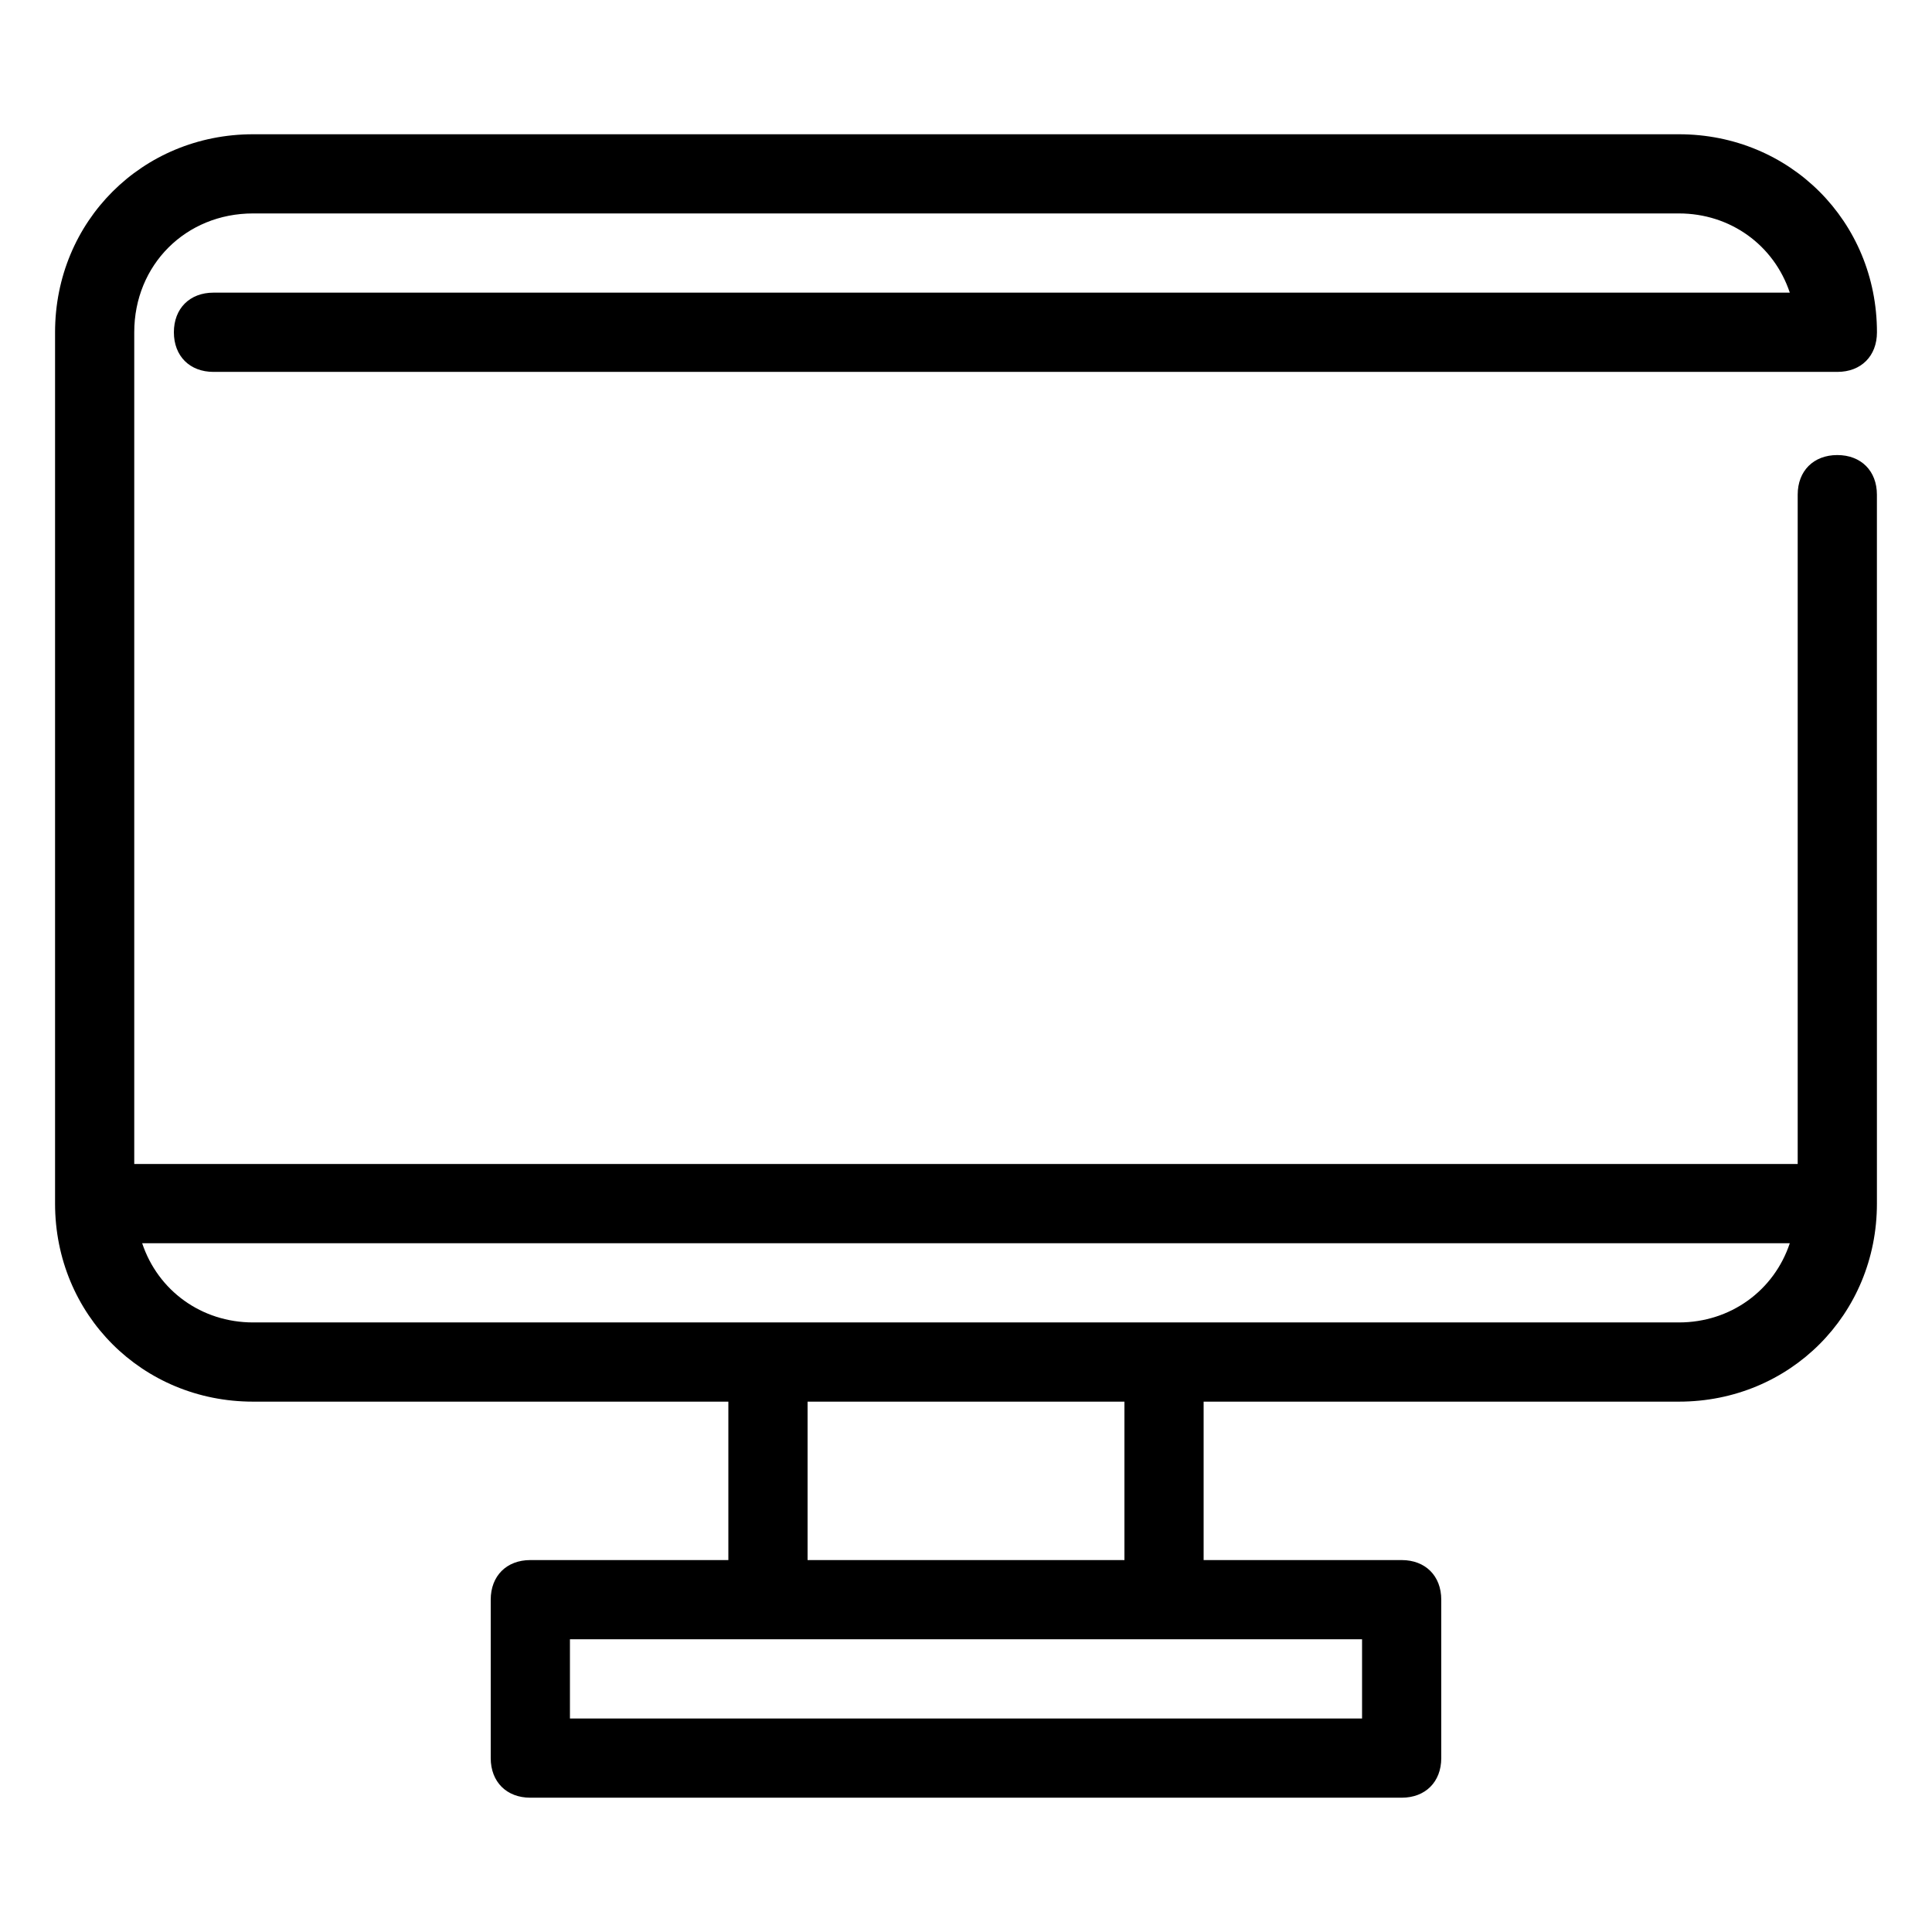
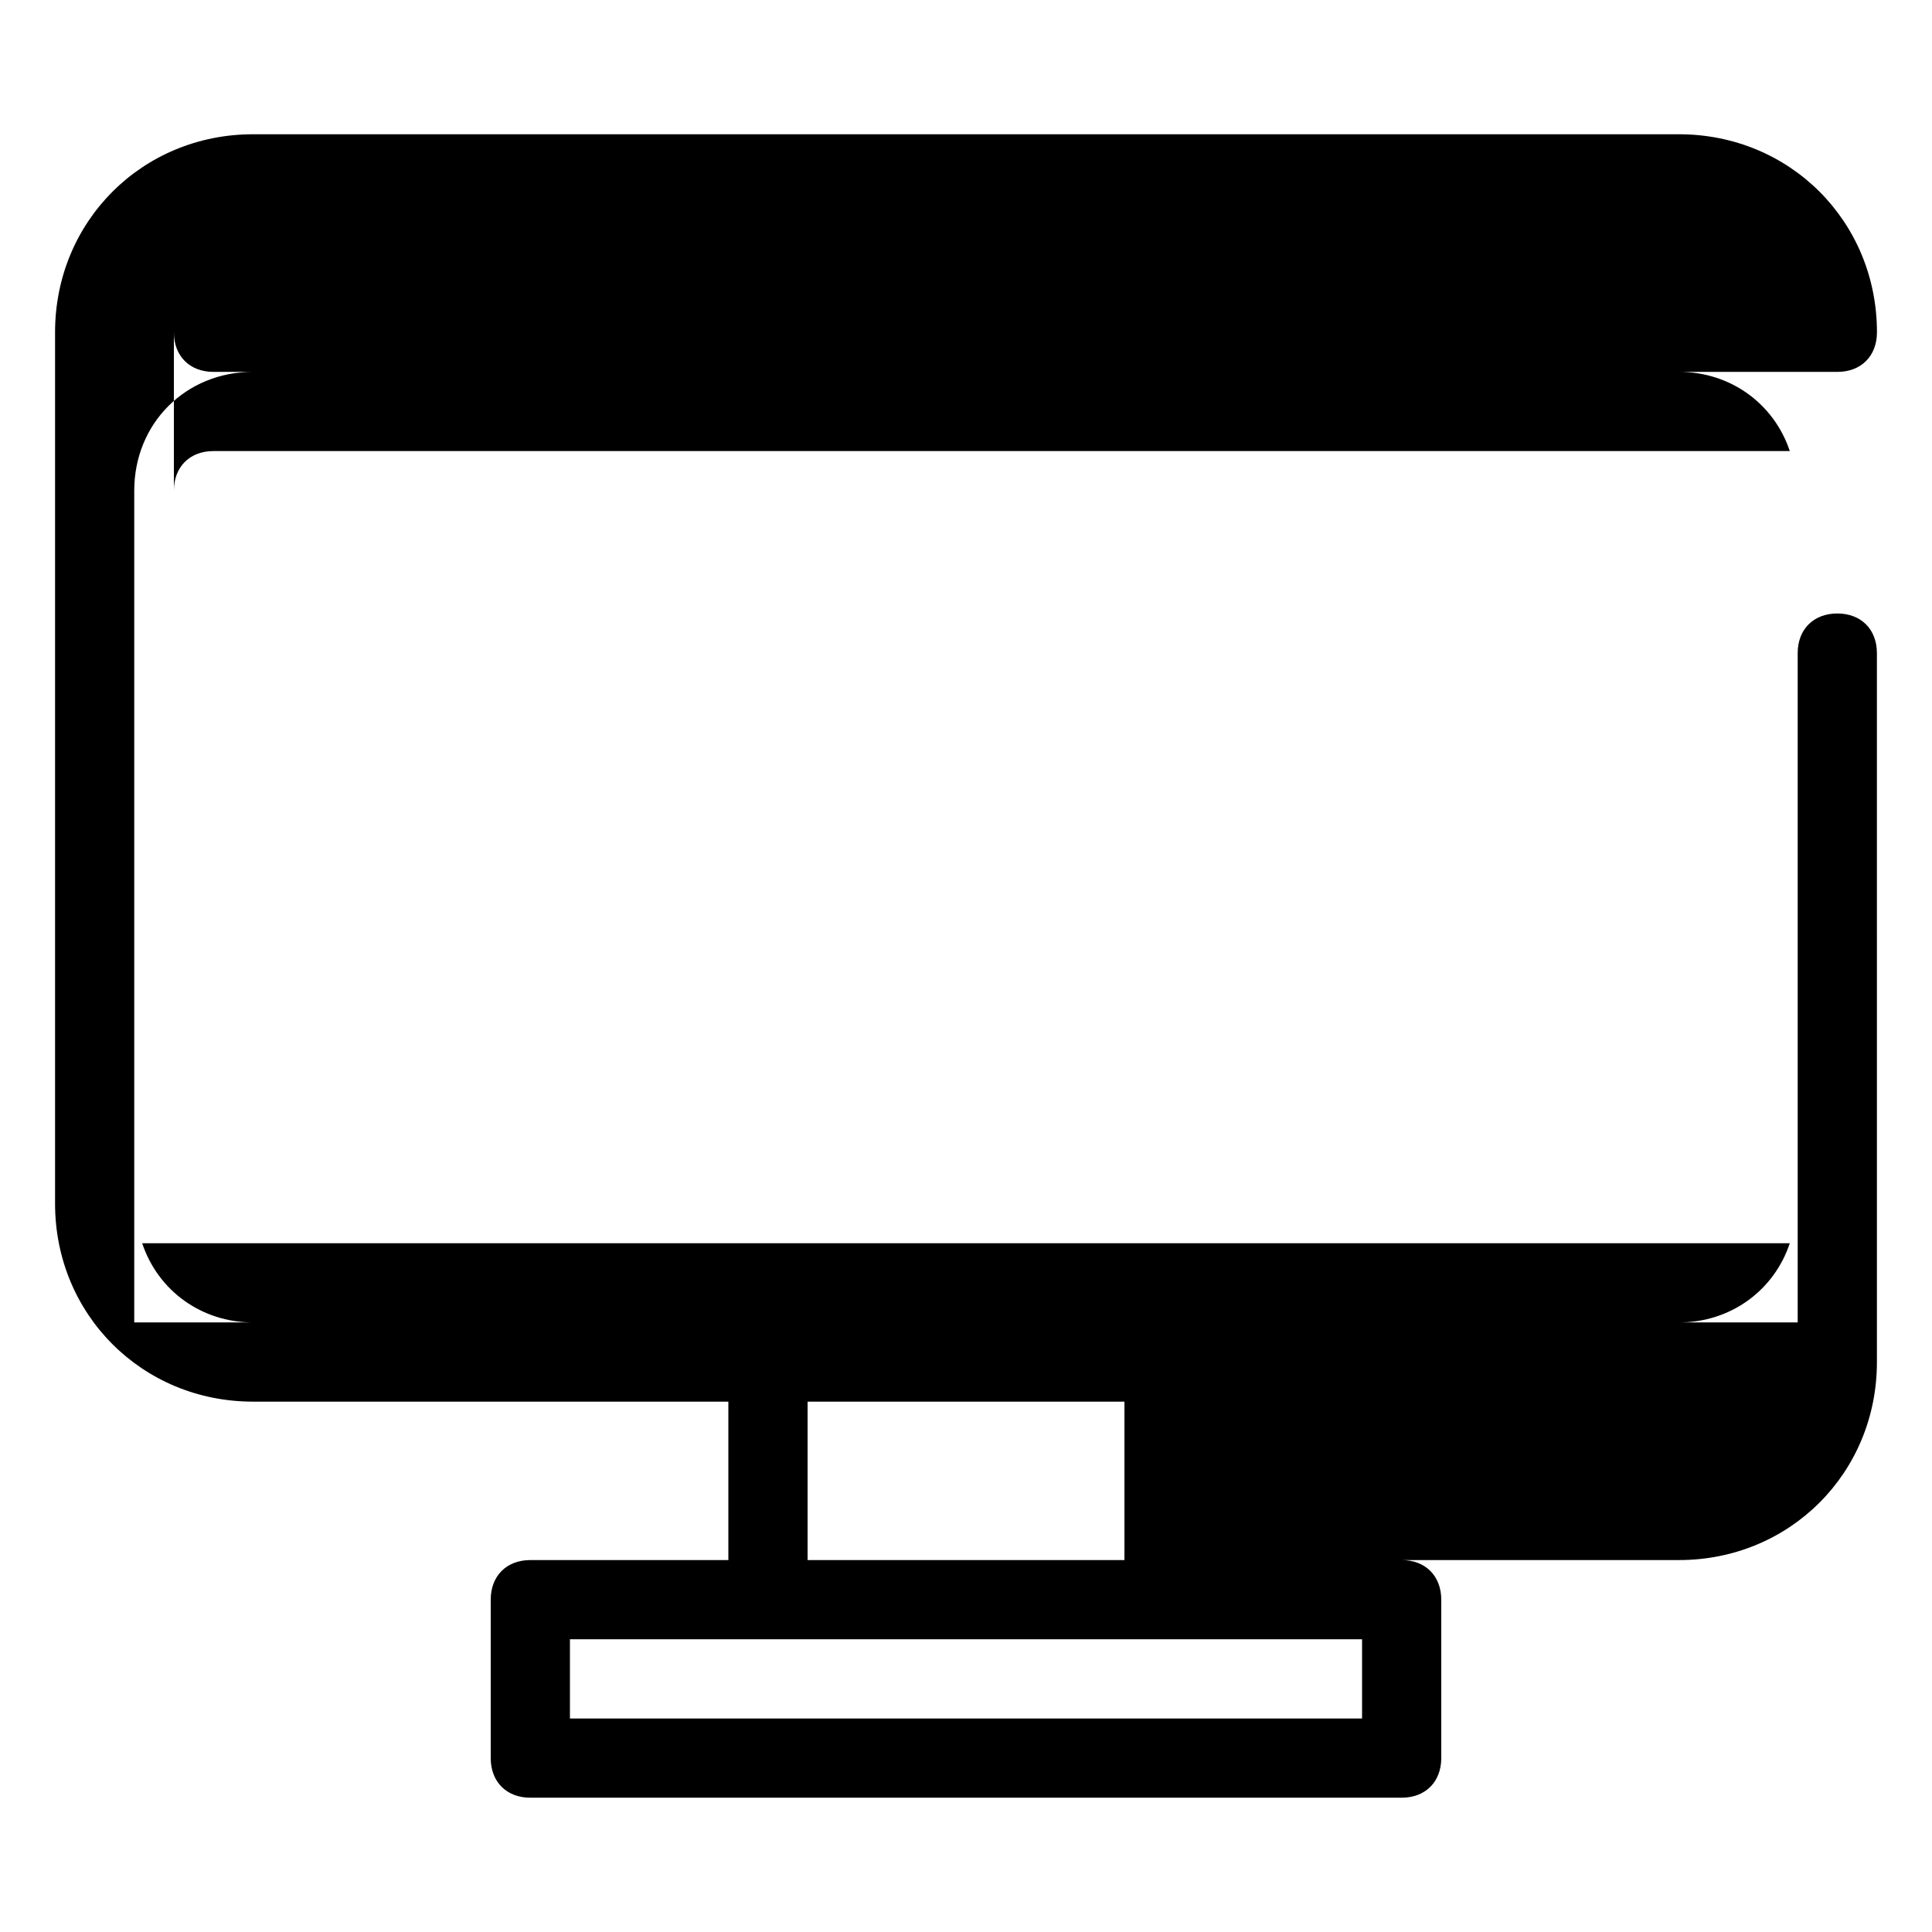
<svg xmlns="http://www.w3.org/2000/svg" fill="#000000" width="800px" height="800px" version="1.1" viewBox="144 144 512 512">
-   <path d="m190.08 232.06c0 6.297 4.199 10.496 10.496 10.496h430.34c6.297 0 10.496-4.199 10.496-10.496 0-29.391-23.09-52.48-52.48-52.48h-377.86c-29.391 0-52.48 23.09-52.48 52.48v230.91c0 29.391 23.09 52.48 52.48 52.48h125.95v41.984h-52.48c-6.297 0-10.496 4.199-10.496 10.496v41.984c0 6.297 4.199 10.496 10.496 10.496h230.91c6.297 0 10.496-4.199 10.496-10.496v-41.984c0-6.297-4.199-10.496-10.496-10.496h-52.48v-41.984h125.95c29.391 0 52.48-23.09 52.48-52.48l-0.004-187.88c0-6.297-4.199-10.496-10.496-10.496s-10.496 4.199-10.496 10.496v177.38h-440.83v-220.42c0-17.844 13.645-31.488 31.488-31.488h377.86c13.645 0 25.191 8.398 29.391 20.992h-417.74c-6.297 0-10.496 4.199-10.496 10.496zm314.88 367.36h-209.92v-20.992h209.92zm-62.973-41.984h-83.969v-41.984h83.969zm146.94-62.977h-377.86c-13.645 0-25.191-8.398-29.391-20.992h436.64c-4.199 12.598-15.746 20.992-29.391 20.992z" />
+   <path d="m190.08 232.06c0 6.297 4.199 10.496 10.496 10.496h430.34c6.297 0 10.496-4.199 10.496-10.496 0-29.391-23.09-52.48-52.48-52.48h-377.86c-29.391 0-52.48 23.09-52.48 52.48v230.91c0 29.391 23.09 52.48 52.48 52.48h125.95v41.984h-52.48c-6.297 0-10.496 4.199-10.496 10.496v41.984c0 6.297 4.199 10.496 10.496 10.496h230.91c6.297 0 10.496-4.199 10.496-10.496v-41.984c0-6.297-4.199-10.496-10.496-10.496h-52.48h125.95c29.391 0 52.48-23.09 52.48-52.48l-0.004-187.88c0-6.297-4.199-10.496-10.496-10.496s-10.496 4.199-10.496 10.496v177.38h-440.83v-220.42c0-17.844 13.645-31.488 31.488-31.488h377.86c13.645 0 25.191 8.398 29.391 20.992h-417.74c-6.297 0-10.496 4.199-10.496 10.496zm314.88 367.36h-209.92v-20.992h209.92zm-62.973-41.984h-83.969v-41.984h83.969zm146.94-62.977h-377.86c-13.645 0-25.191-8.398-29.391-20.992h436.64c-4.199 12.598-15.746 20.992-29.391 20.992z" />
</svg>